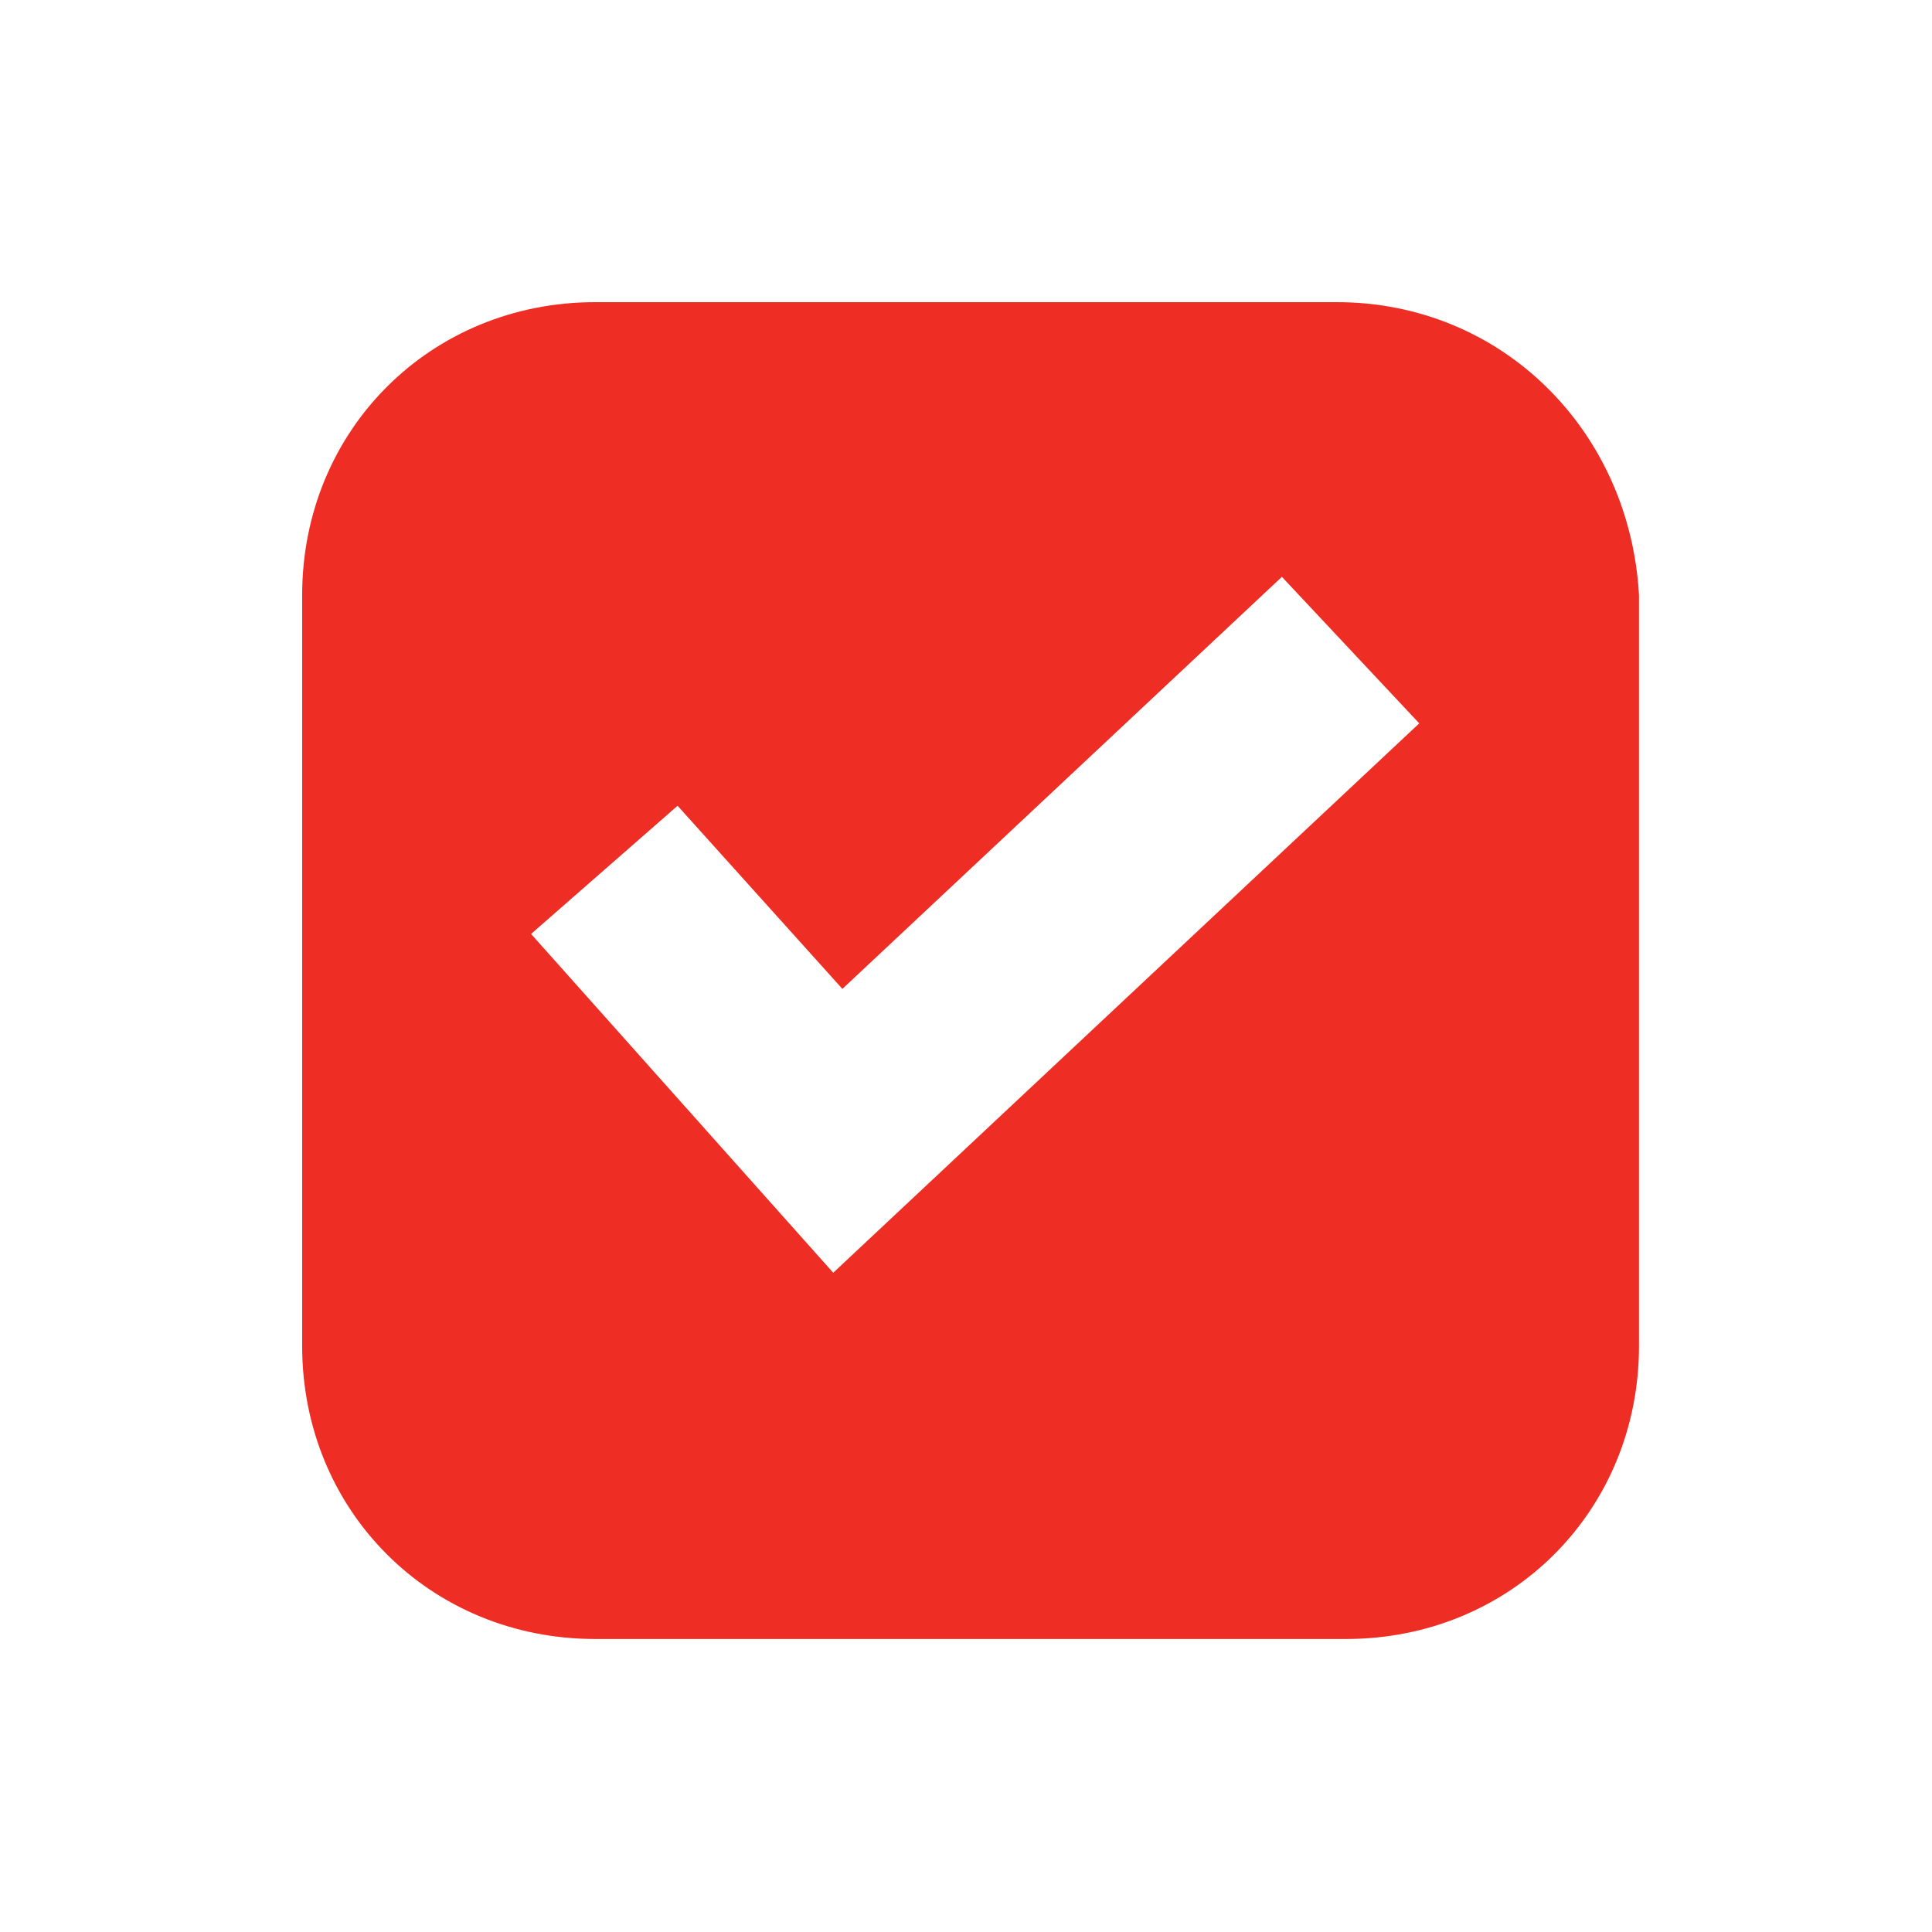
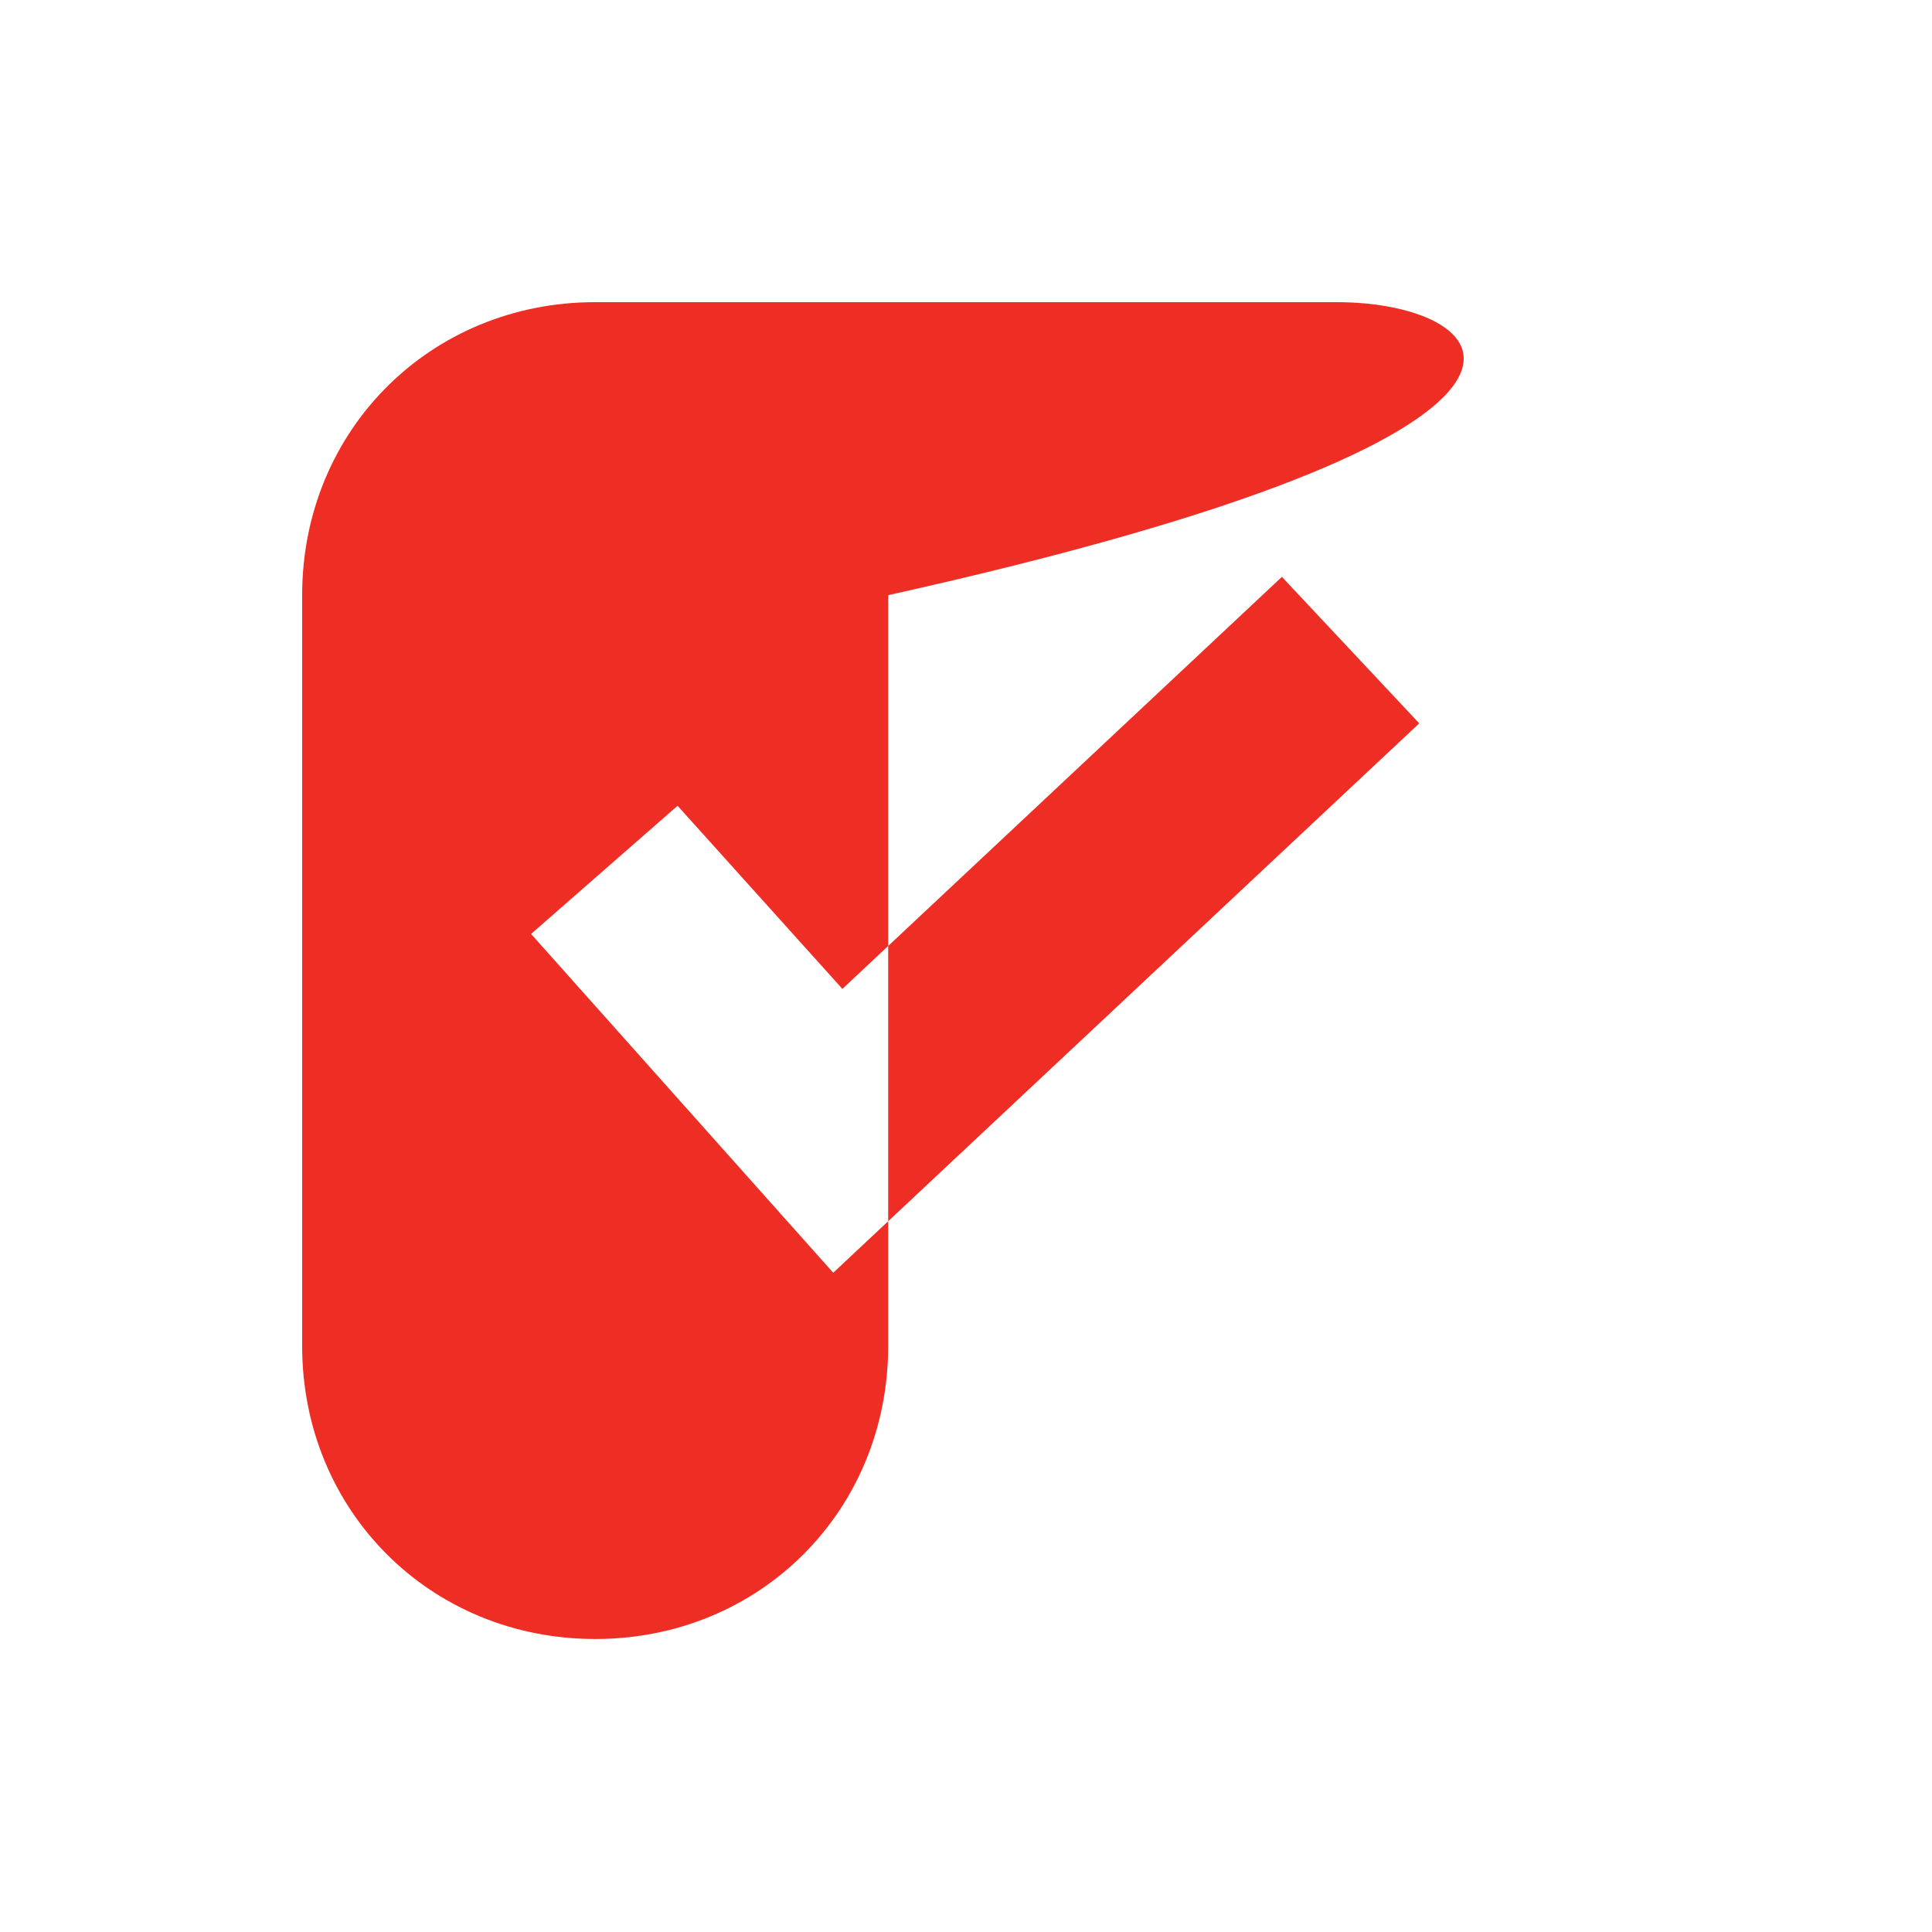
<svg xmlns="http://www.w3.org/2000/svg" version="1.1" id="Layer_1" x="0px" y="0px" viewBox="0 0 21.1 21.1" style="enable-background:new 0 0 21.1 21.1;" xml:space="preserve">
  <style type="text/css">
	.st0{fill:none;}
	.st1{fill:#EE2E24;}
</style>
  <title>ic_verified</title>
  <g id="Layer_2_1_">
    <g id="Layer_1-2">
-       <rect class="st0" width="21.1" height="21.1" />
-       <path class="st1" d="M14.6,3.3H6.5c-1.8,0-3.2,1.4-3.2,3.2v8.2c0,1.8,1.4,3.2,3.2,3.2h8.2c1.8,0,3.2-1.4,3.2-3.2V6.5    C17.8,4.7,16.4,3.3,14.6,3.3z M9.1,13.9l-3.3-3.7l1.6-1.4l1.8,2L14,6.3l1.5,1.6L9.1,13.9z" />
+       <path class="st1" d="M14.6,3.3H6.5c-1.8,0-3.2,1.4-3.2,3.2v8.2c0,1.8,1.4,3.2,3.2,3.2c1.8,0,3.2-1.4,3.2-3.2V6.5    C17.8,4.7,16.4,3.3,14.6,3.3z M9.1,13.9l-3.3-3.7l1.6-1.4l1.8,2L14,6.3l1.5,1.6L9.1,13.9z" />
    </g>
  </g>
</svg>